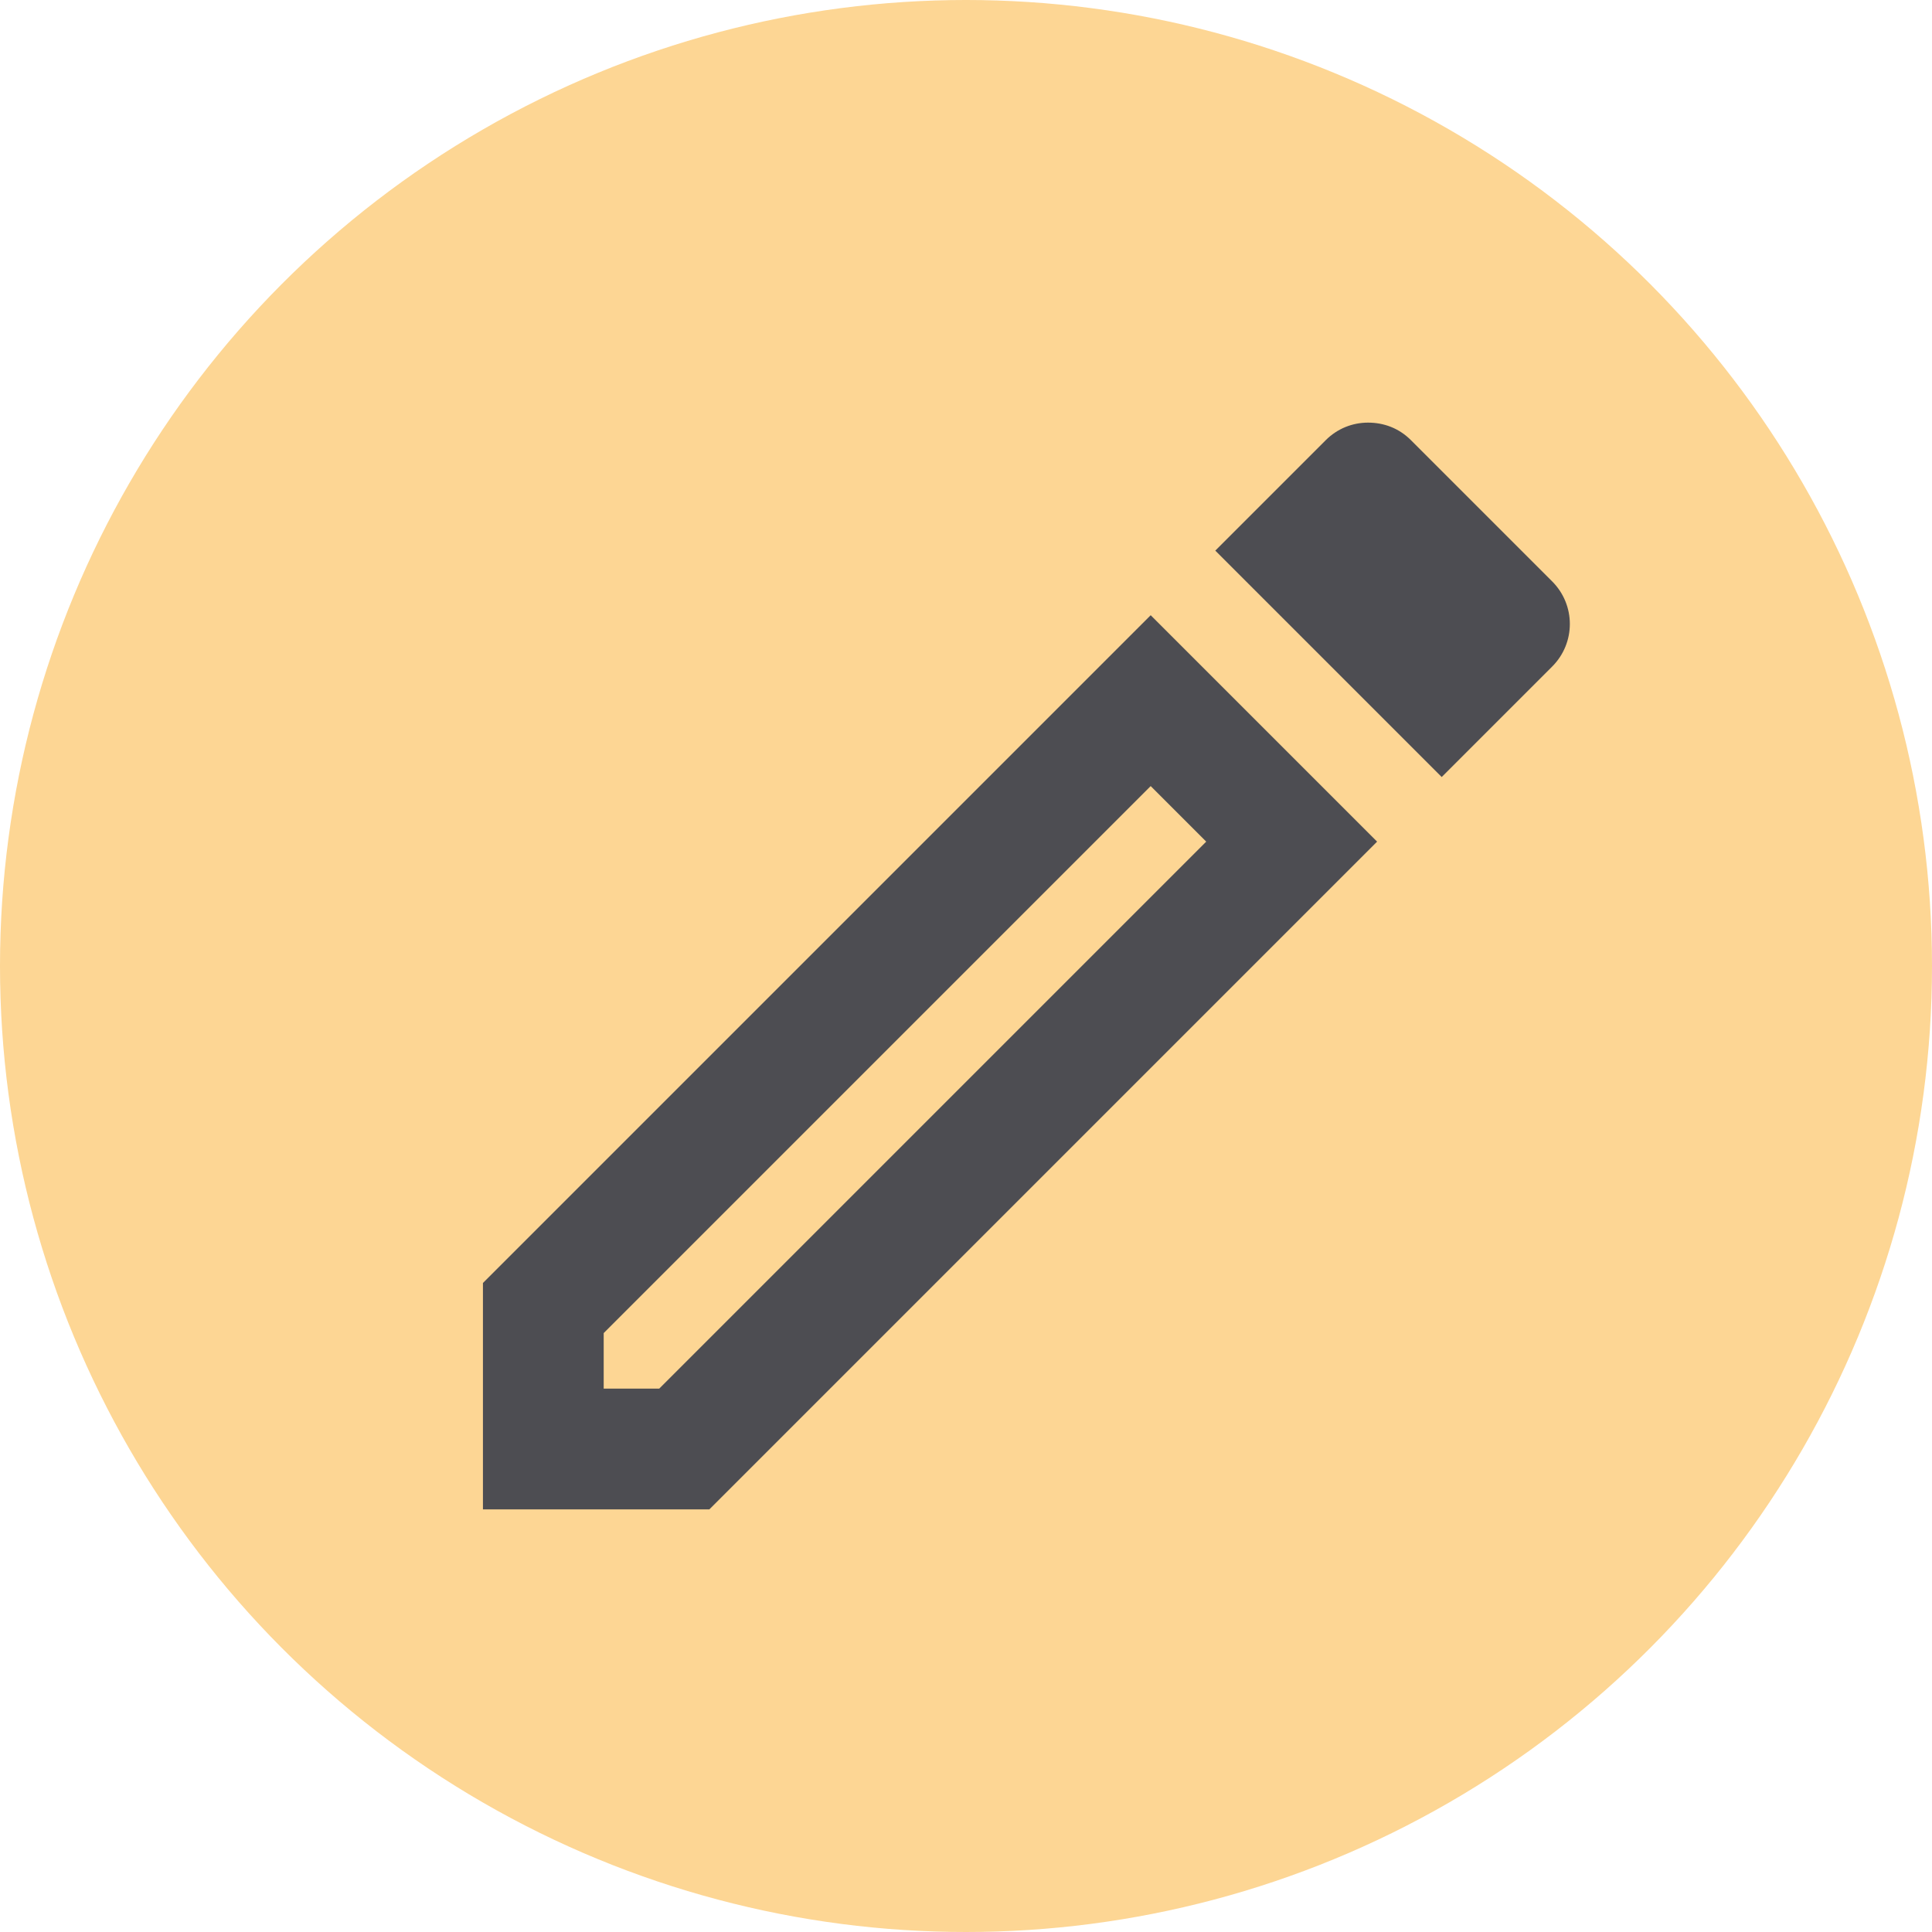
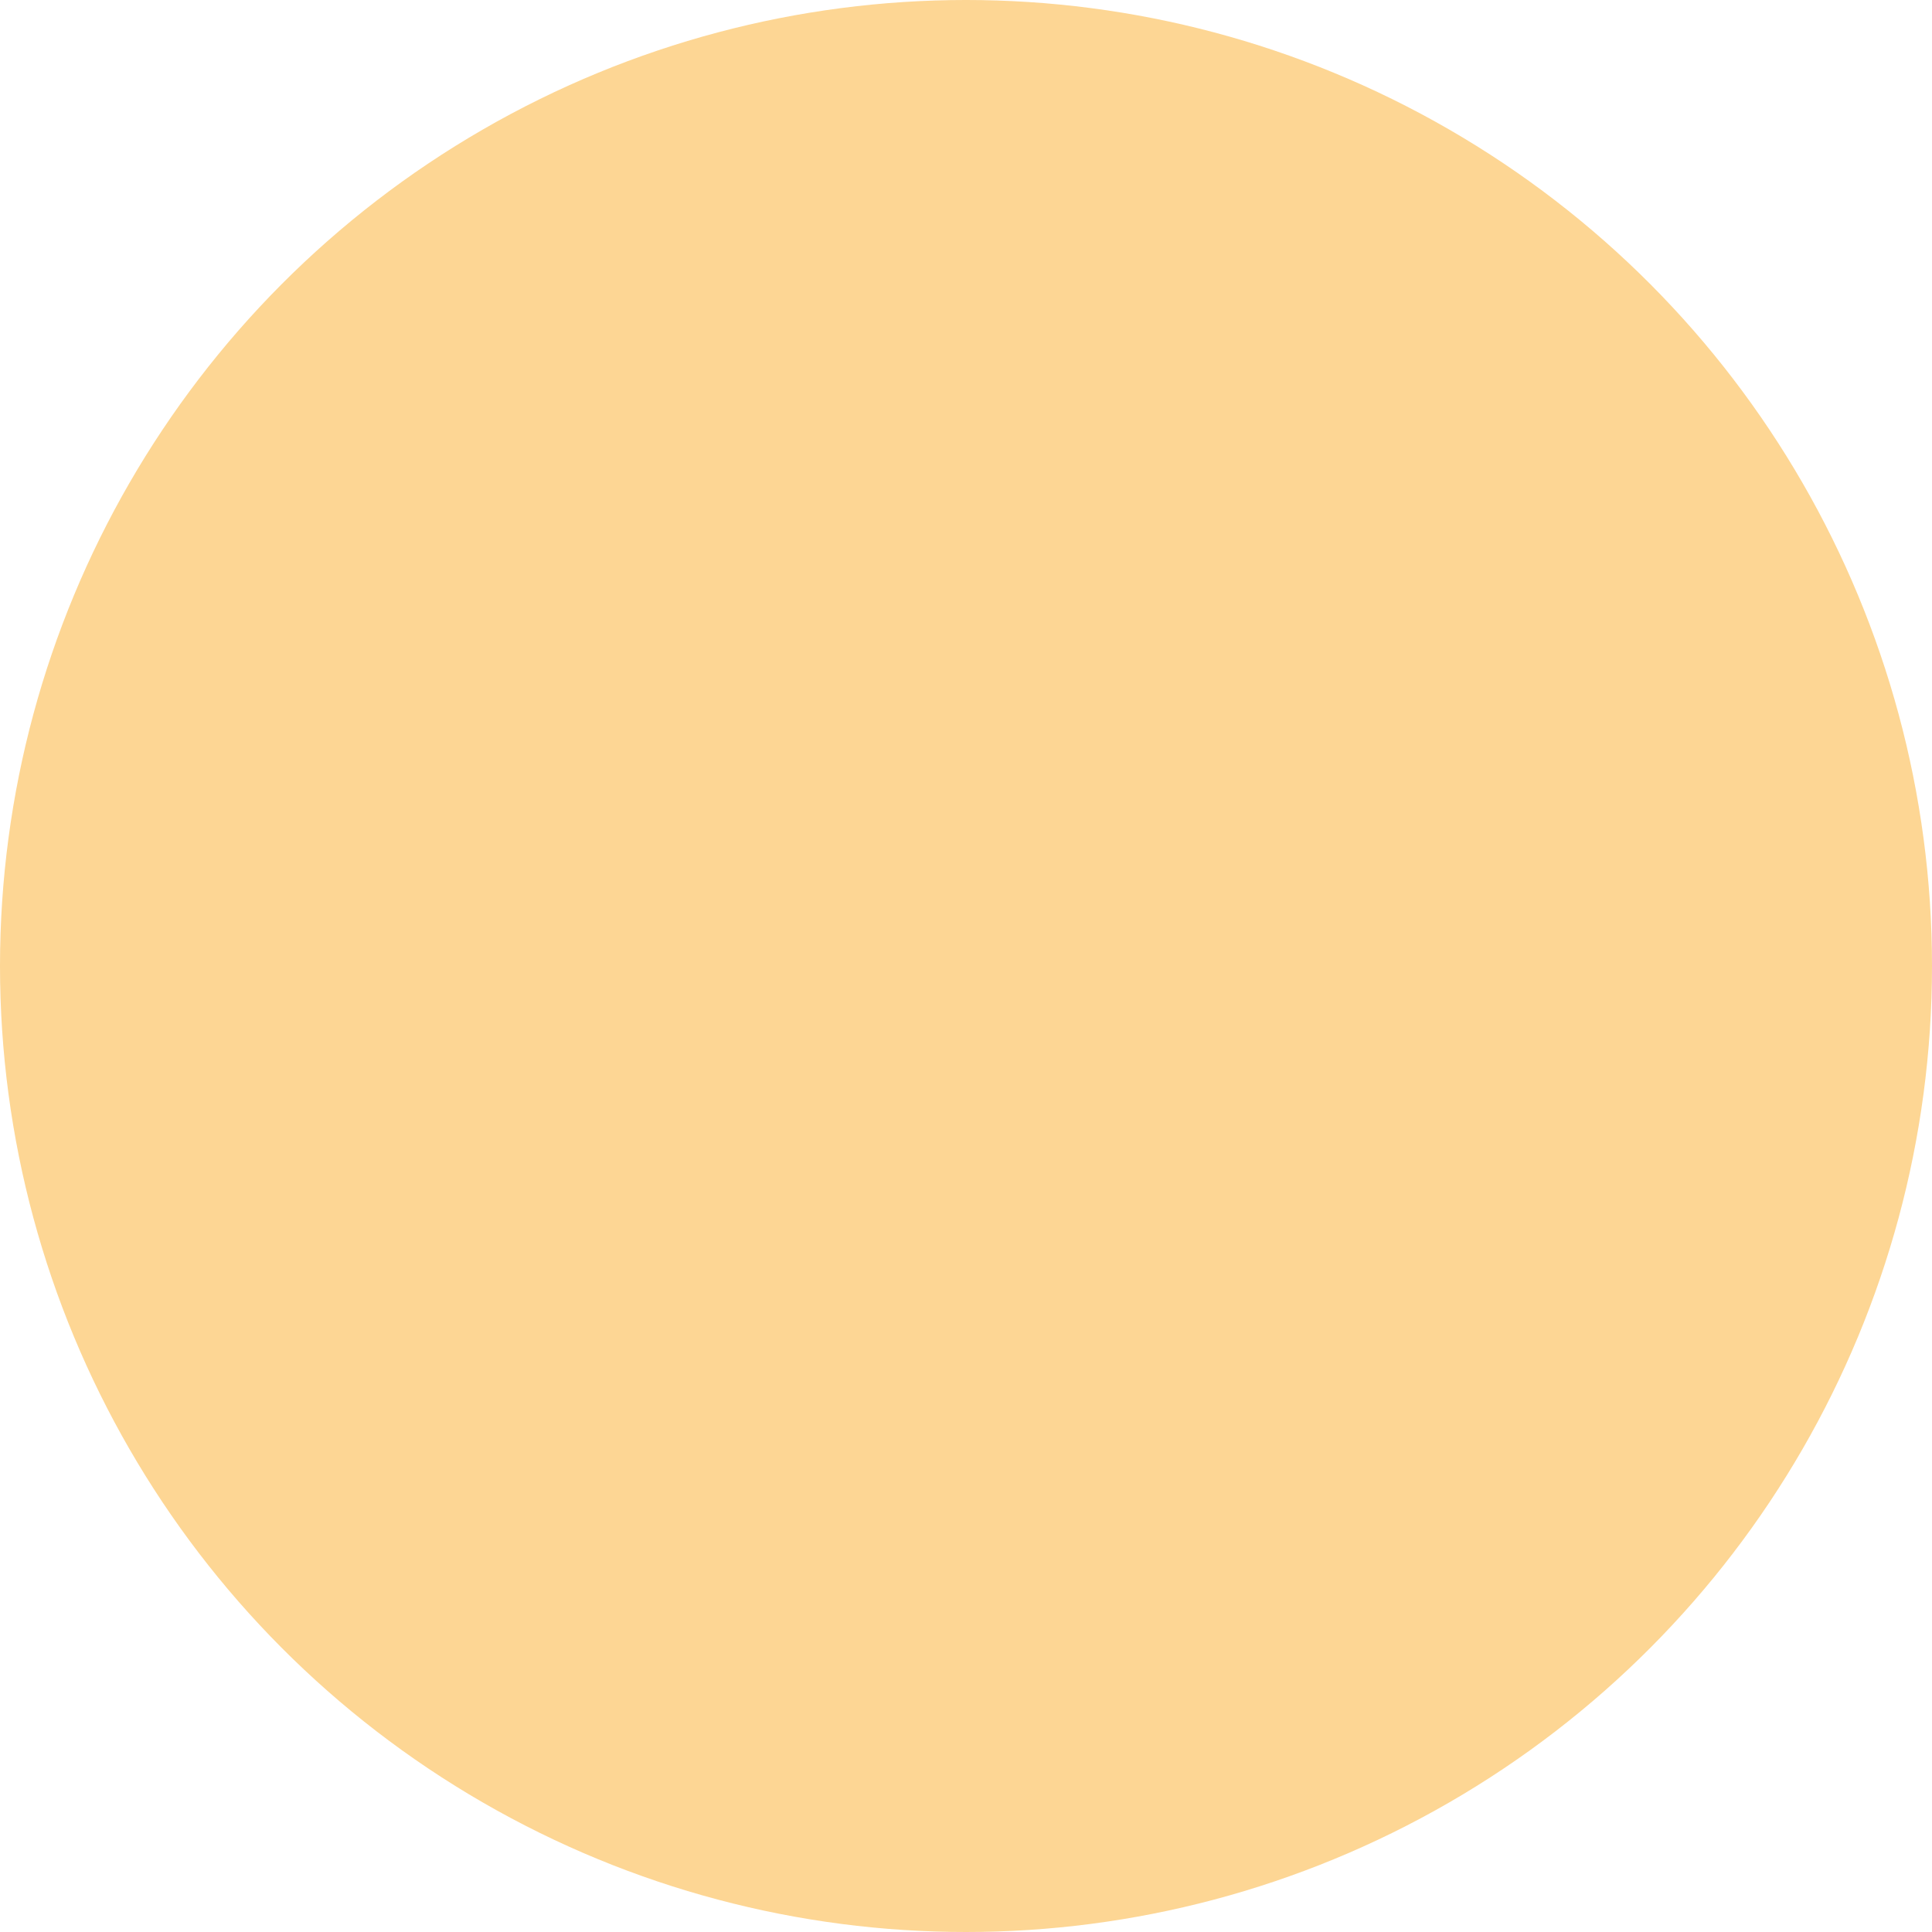
<svg xmlns="http://www.w3.org/2000/svg" width="32" height="32" viewBox="0 0 32 32" fill="none">
  <circle cx="16" cy="16" r="16" fill="#FDD694" />
-   <path fill-rule="evenodd" clip-rule="evenodd" d="M23.369 7.29L25.709 9.63C26.099 10.02 26.099 10.65 25.709 11.04L23.879 12.87L20.129 9.12L21.959 7.29C22.149 7.1 22.399 7 22.659 7C22.919 7 23.169 7.09 23.369 7.29ZM7.999 21.25V25H11.749L22.809 13.94L19.059 10.19L7.999 21.25ZM10.919 23H9.999V22.08L19.059 13.02L19.979 13.94L10.919 23Z" fill="#4D4D52" />
</svg>